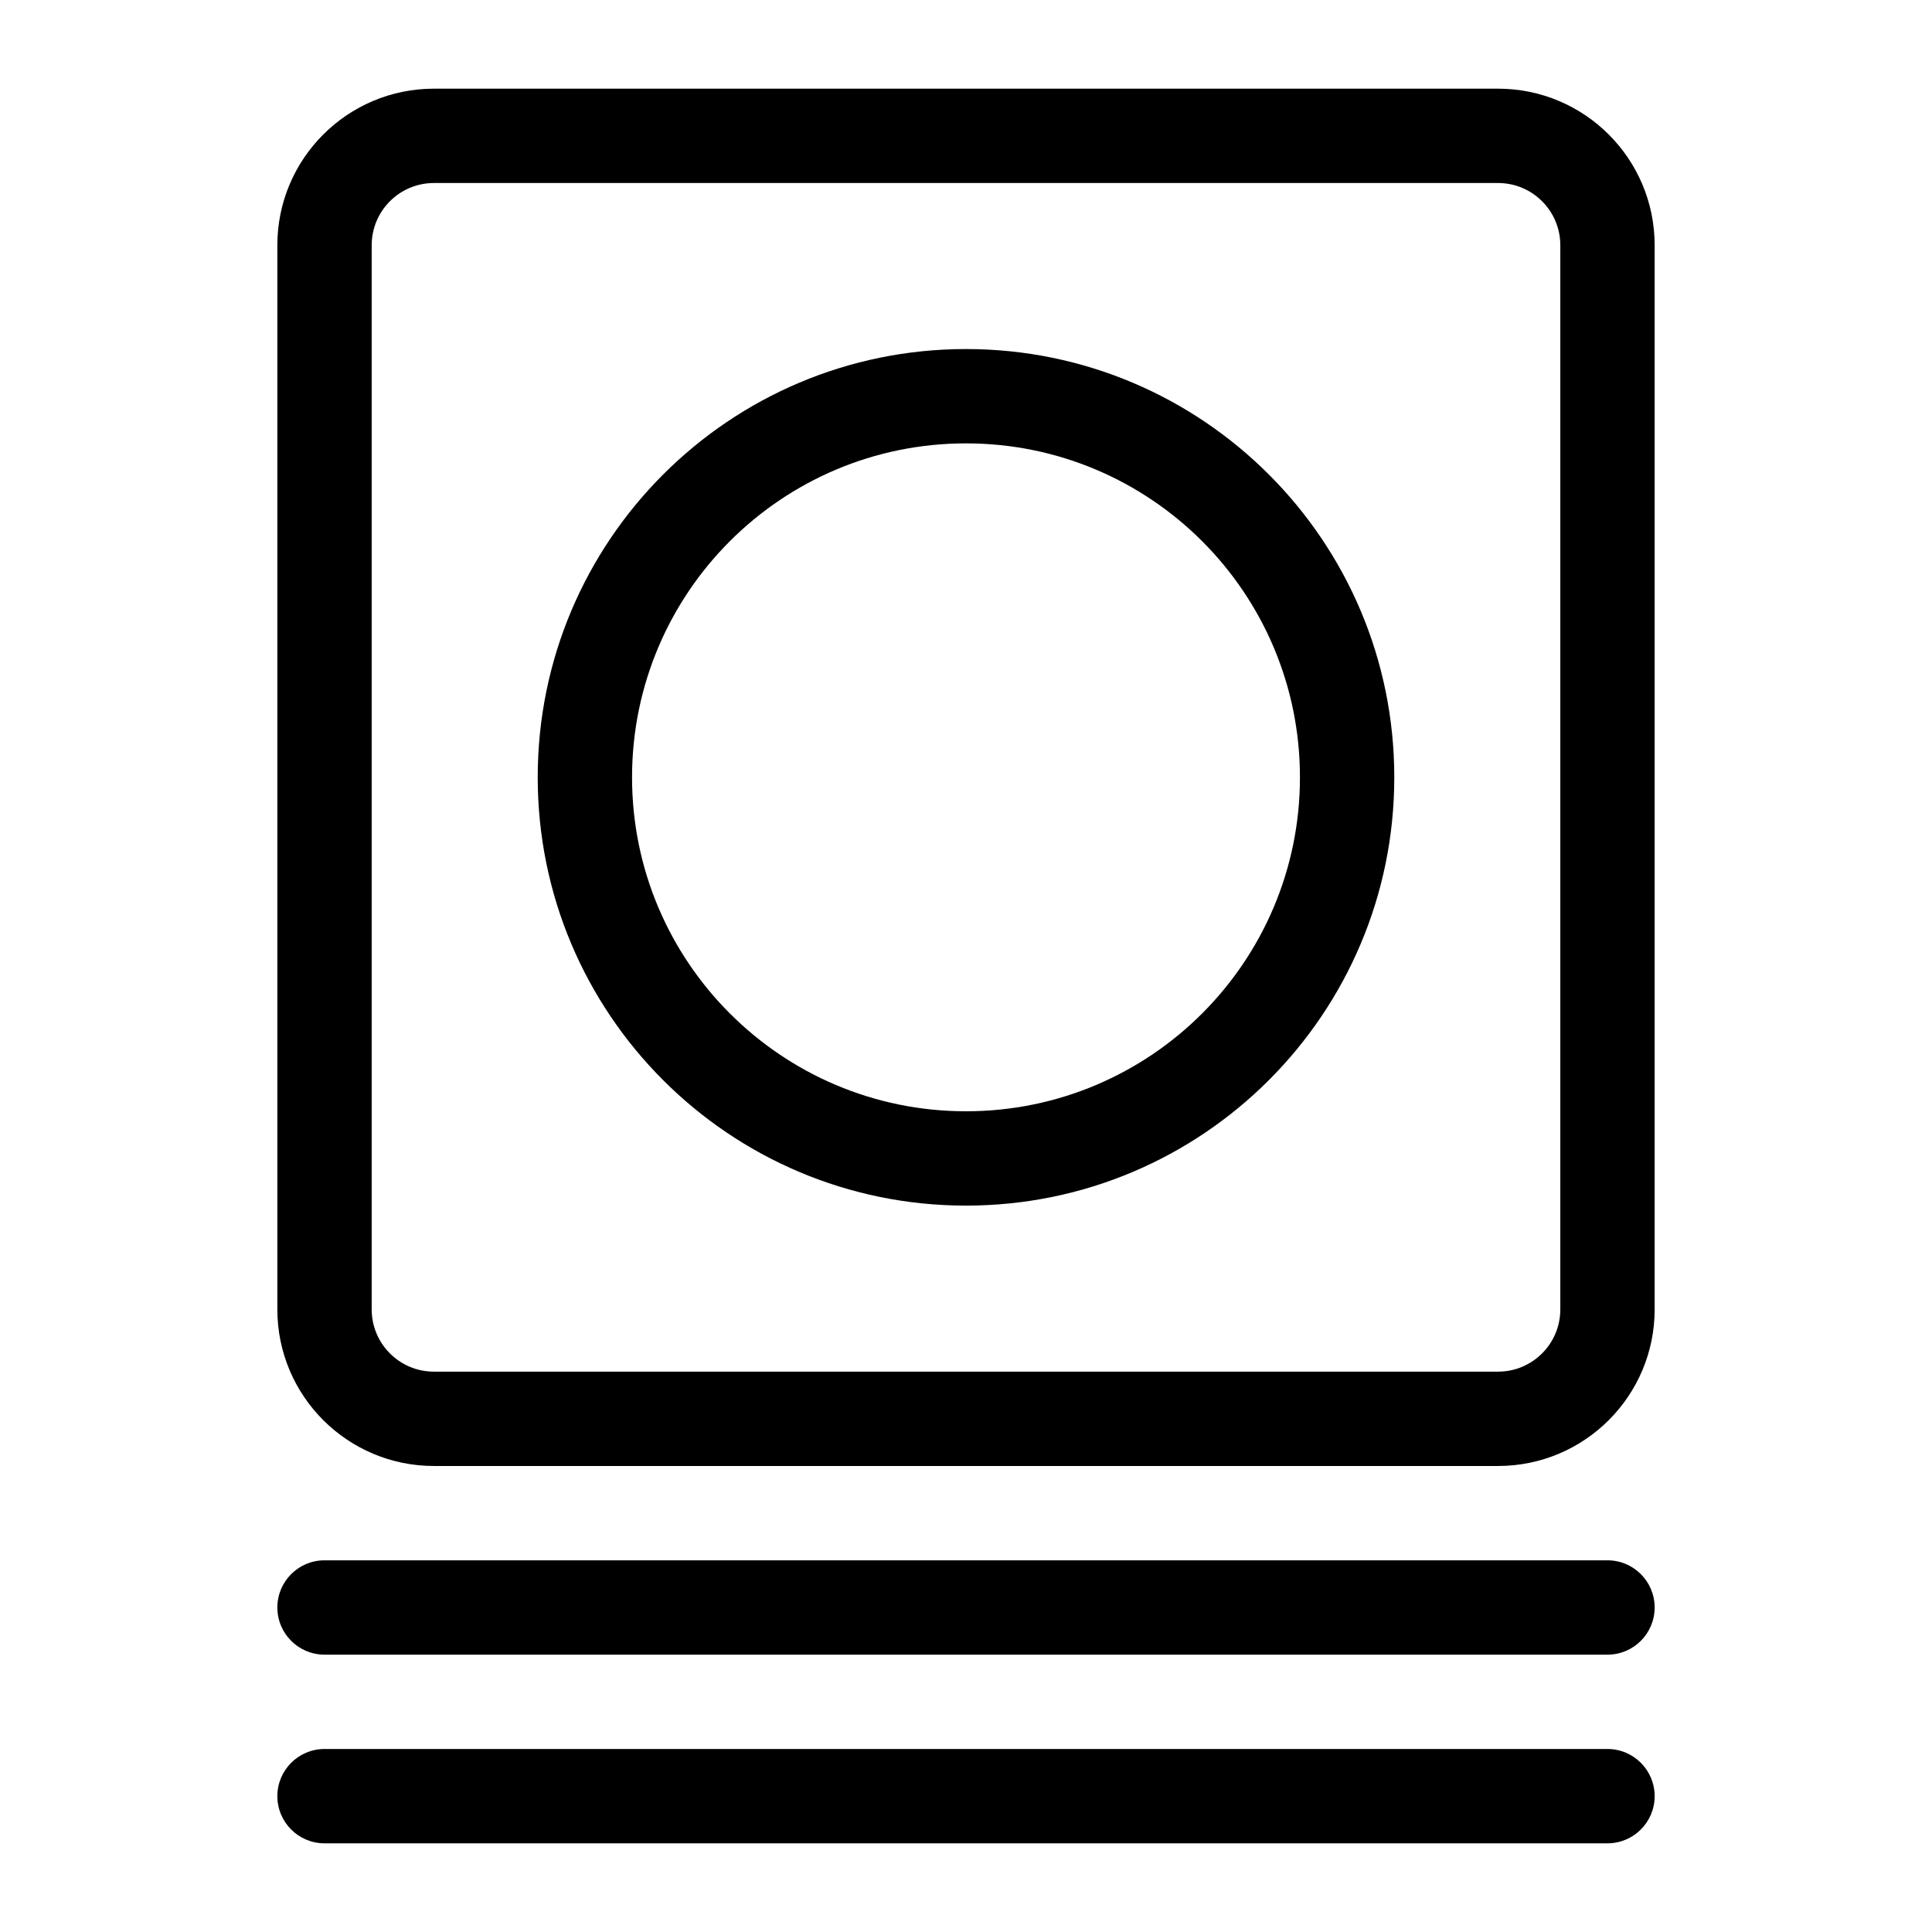
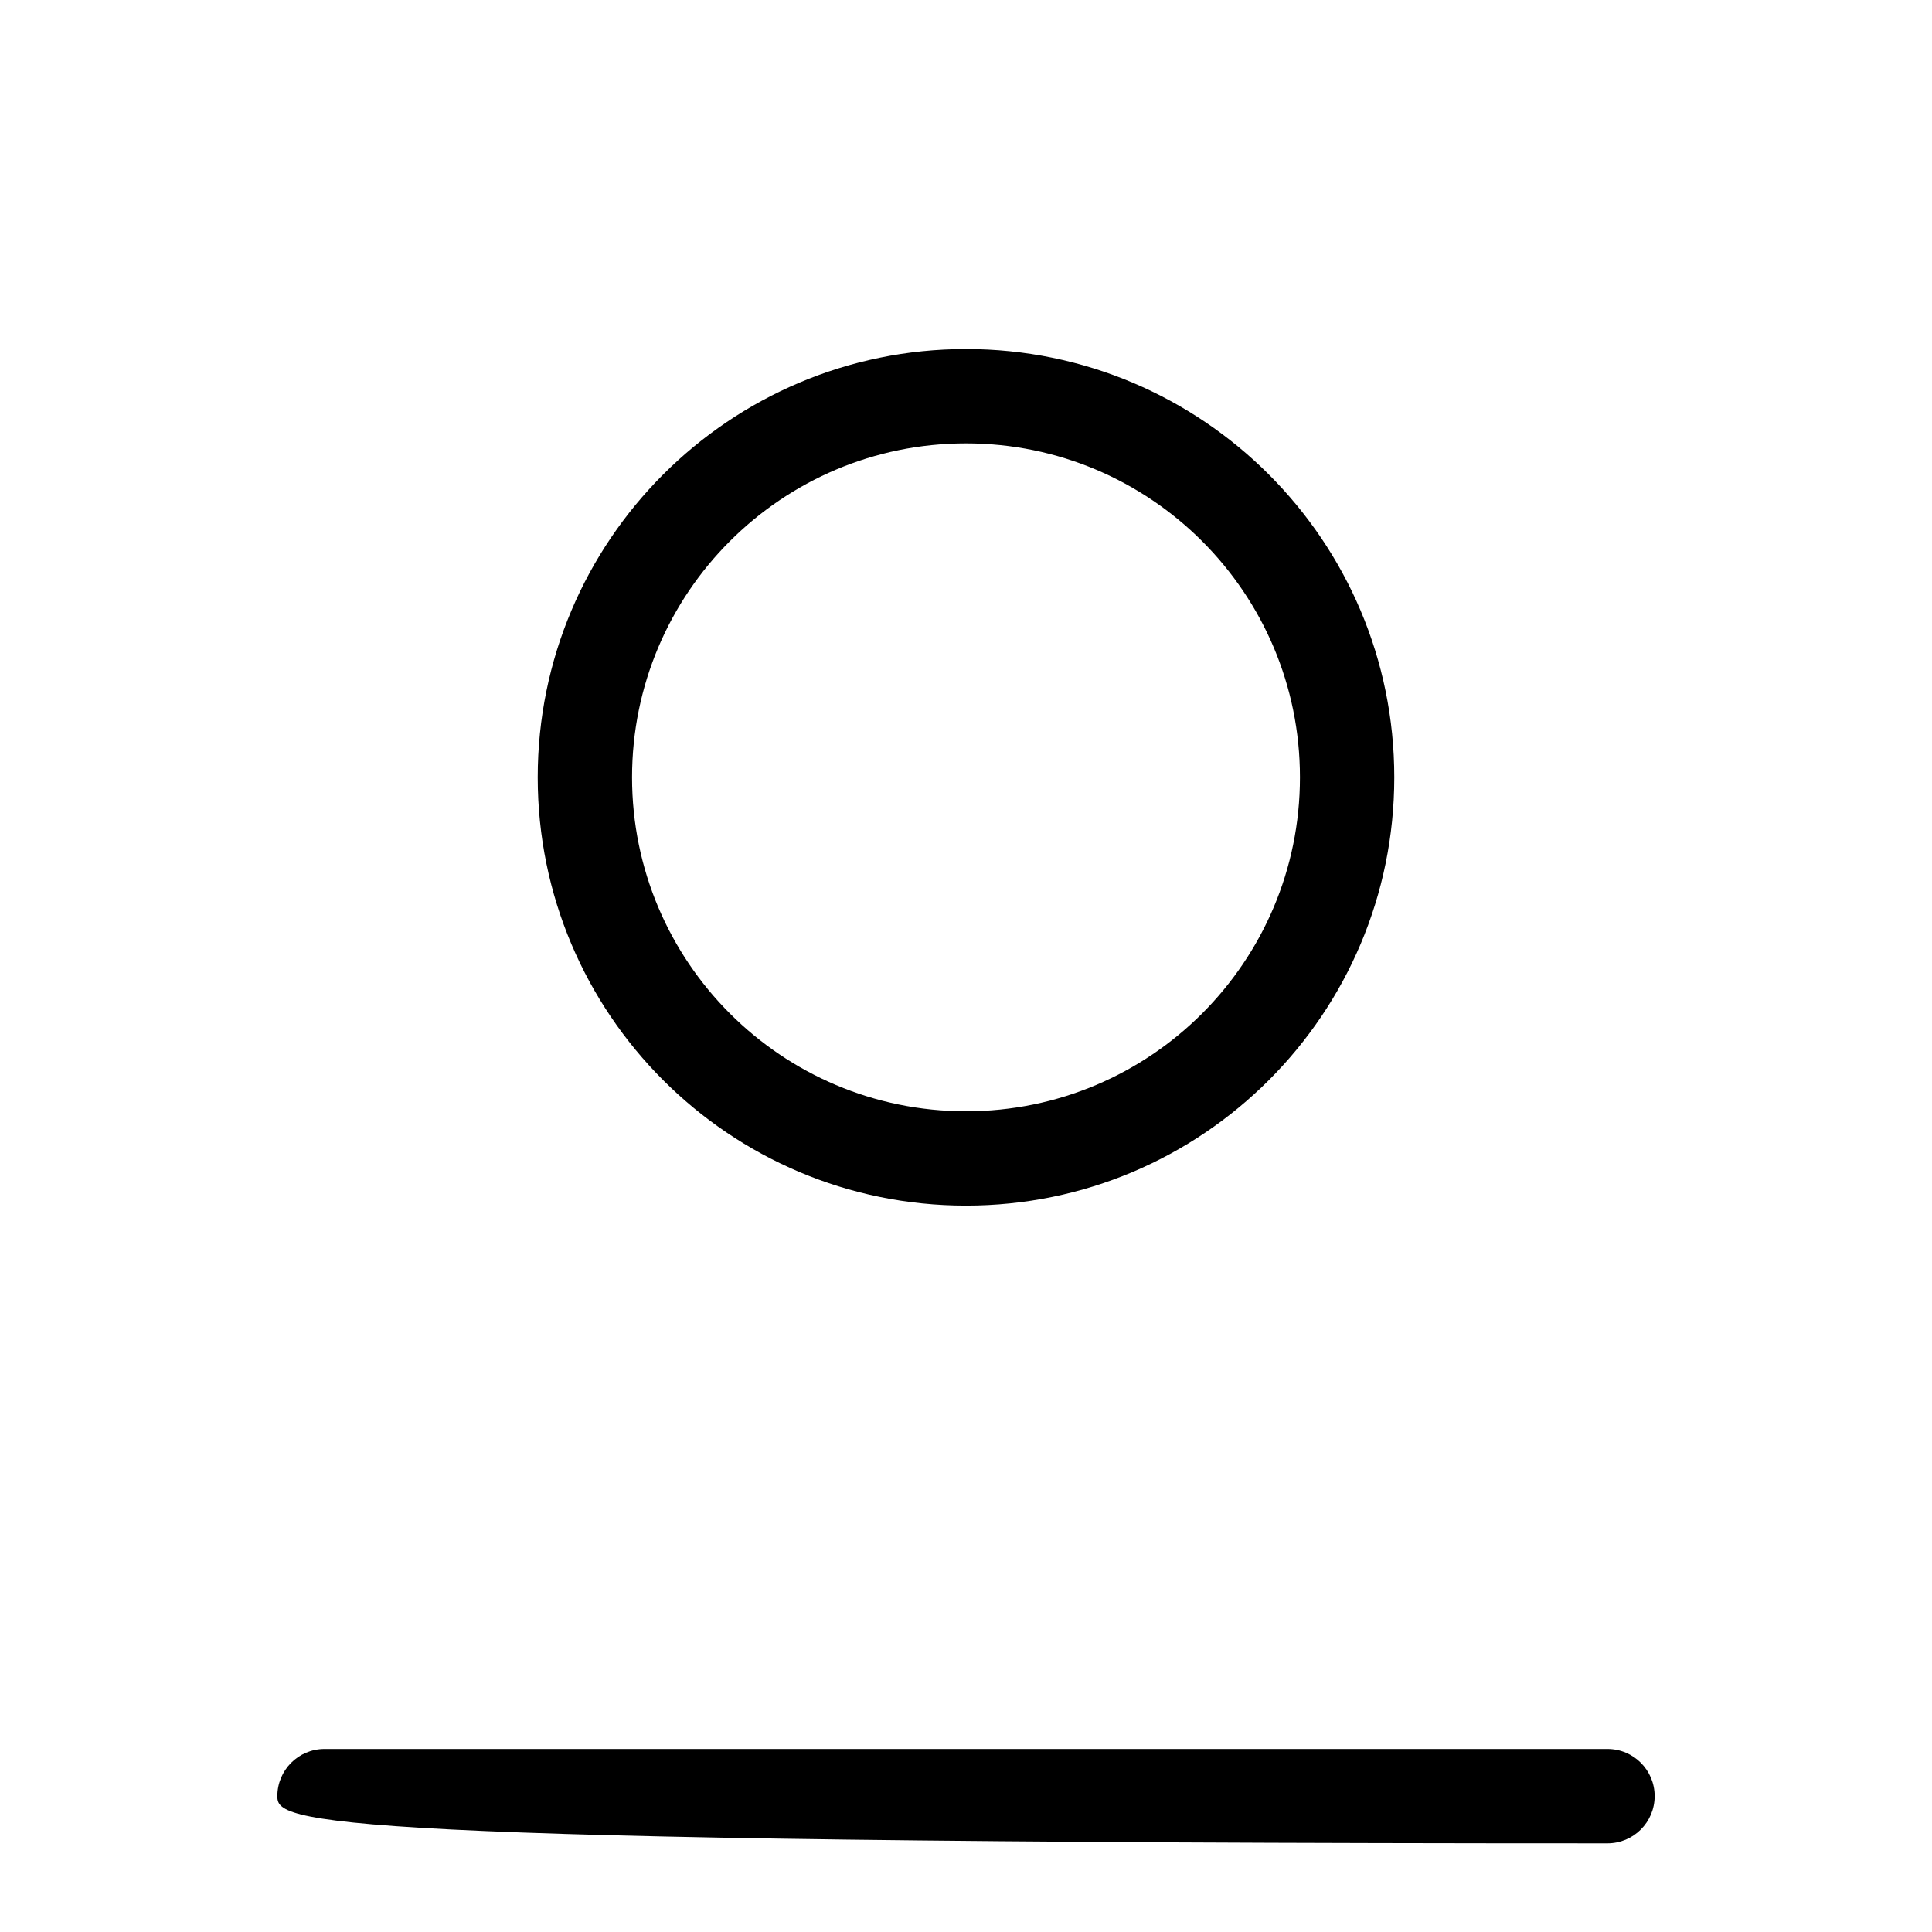
<svg xmlns="http://www.w3.org/2000/svg" width="512" height="512" viewBox="0 0 512 512" fill="none">
-   <path fill-rule="evenodd" clip-rule="evenodd" d="M73.5 65C73.5 42.08 92.08 23.5 115 23.5H397C419.92 23.5 438.5 42.08 438.5 65V347C438.5 369.92 419.92 388.5 397 388.5H115C92.08 388.5 73.5 369.92 73.5 347V65ZM115 48.5C105.887 48.5 98.5 55.887 98.5 65V347C98.5 356.113 105.887 363.5 115 363.5H397C406.113 363.5 413.5 356.113 413.5 347V65C413.5 55.887 406.113 48.5 397 48.5H115Z" fill="black" />
-   <path fill-rule="evenodd" clip-rule="evenodd" d="M73.5 426C73.5 419.096 79.096 413.5 86 413.5H426C432.904 413.5 438.5 419.096 438.5 426C438.5 432.904 432.904 438.5 426 438.5H86C79.096 438.5 73.5 432.904 73.5 426Z" fill="black" />
-   <path fill-rule="evenodd" clip-rule="evenodd" d="M73.5 476C73.5 469.096 79.096 463.5 86 463.5H426C432.904 463.5 438.5 469.096 438.5 476C438.5 482.904 432.904 488.5 426 488.5H86C79.096 488.5 73.5 482.904 73.5 476Z" fill="black" />
+   <path fill-rule="evenodd" clip-rule="evenodd" d="M73.5 476C73.5 469.096 79.096 463.5 86 463.5H426C432.904 463.5 438.5 469.096 438.5 476C438.5 482.904 432.904 488.5 426 488.5C79.096 488.5 73.5 482.904 73.5 476Z" fill="black" />
  <path fill-rule="evenodd" clip-rule="evenodd" d="M142.5 206C142.5 143.316 193.316 92.5 256 92.5C318.684 92.5 369.5 143.316 369.5 206C369.5 268.684 318.684 319.5 256 319.5C193.316 319.5 142.5 268.684 142.5 206ZM256 117.5C207.123 117.5 167.5 157.123 167.5 206C167.5 254.877 207.123 294.5 256 294.5C304.877 294.5 344.5 254.877 344.5 206C344.5 157.123 304.877 117.5 256 117.5Z" fill="black" />
</svg>